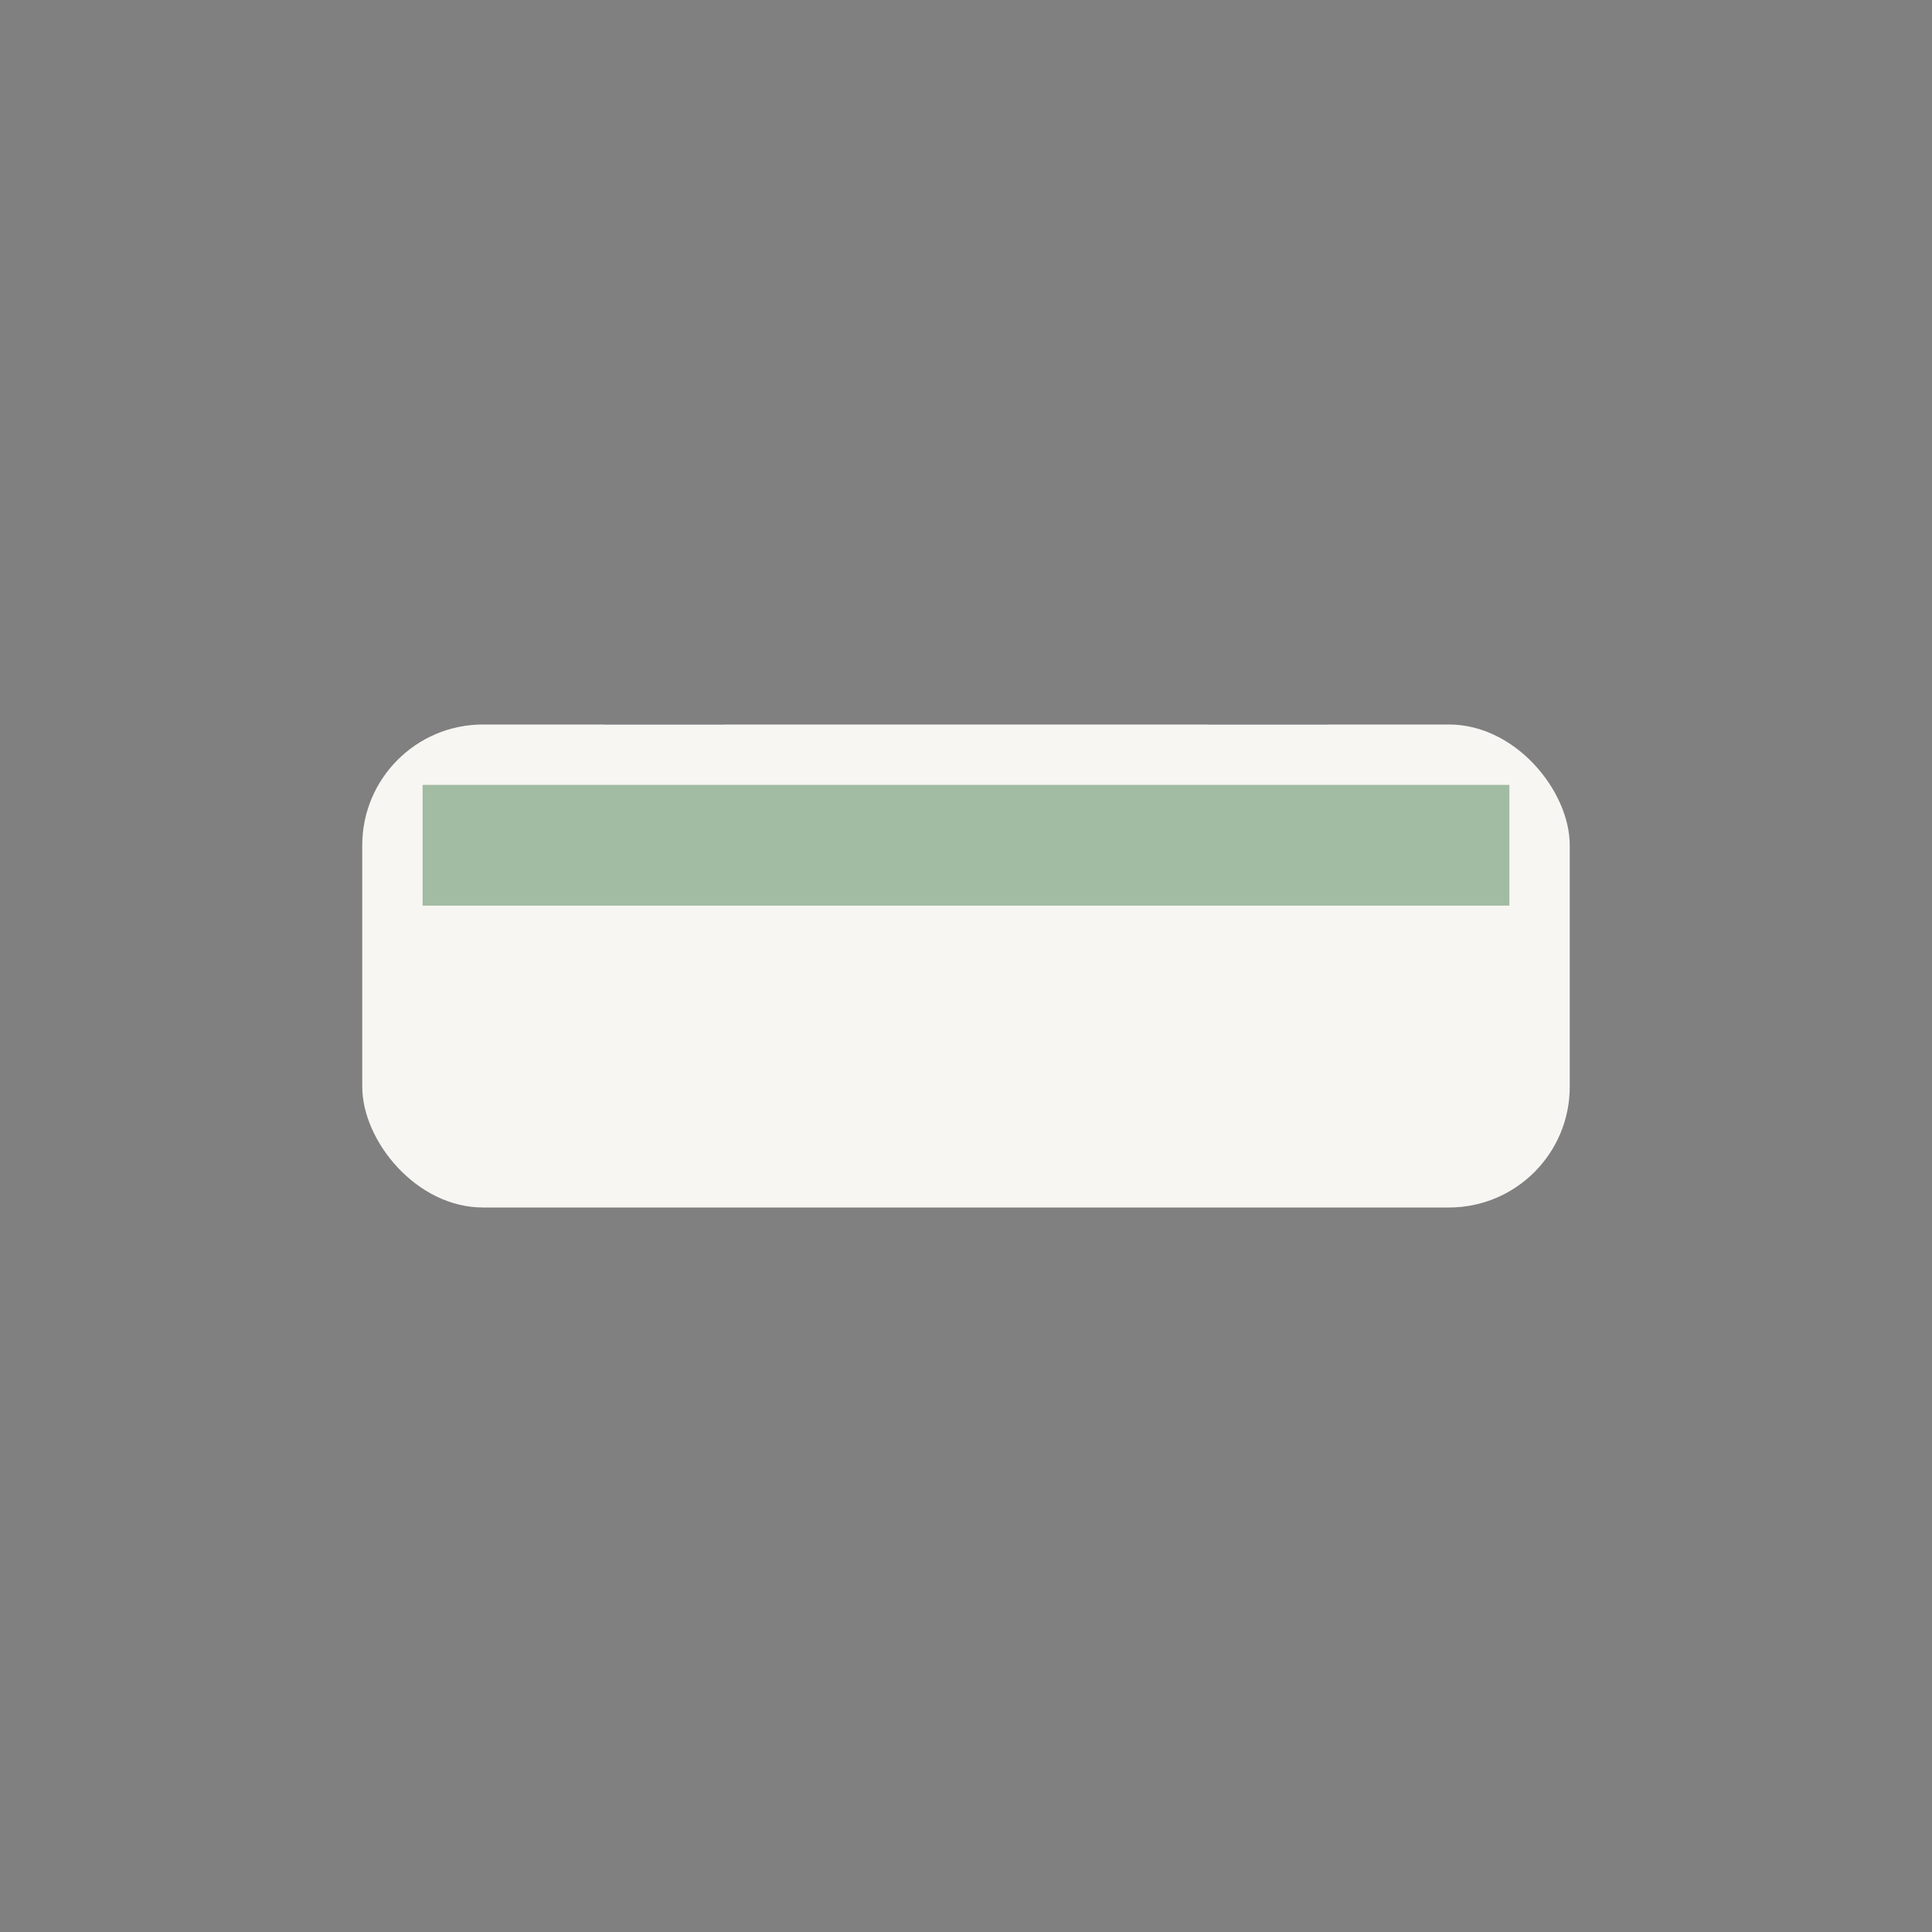
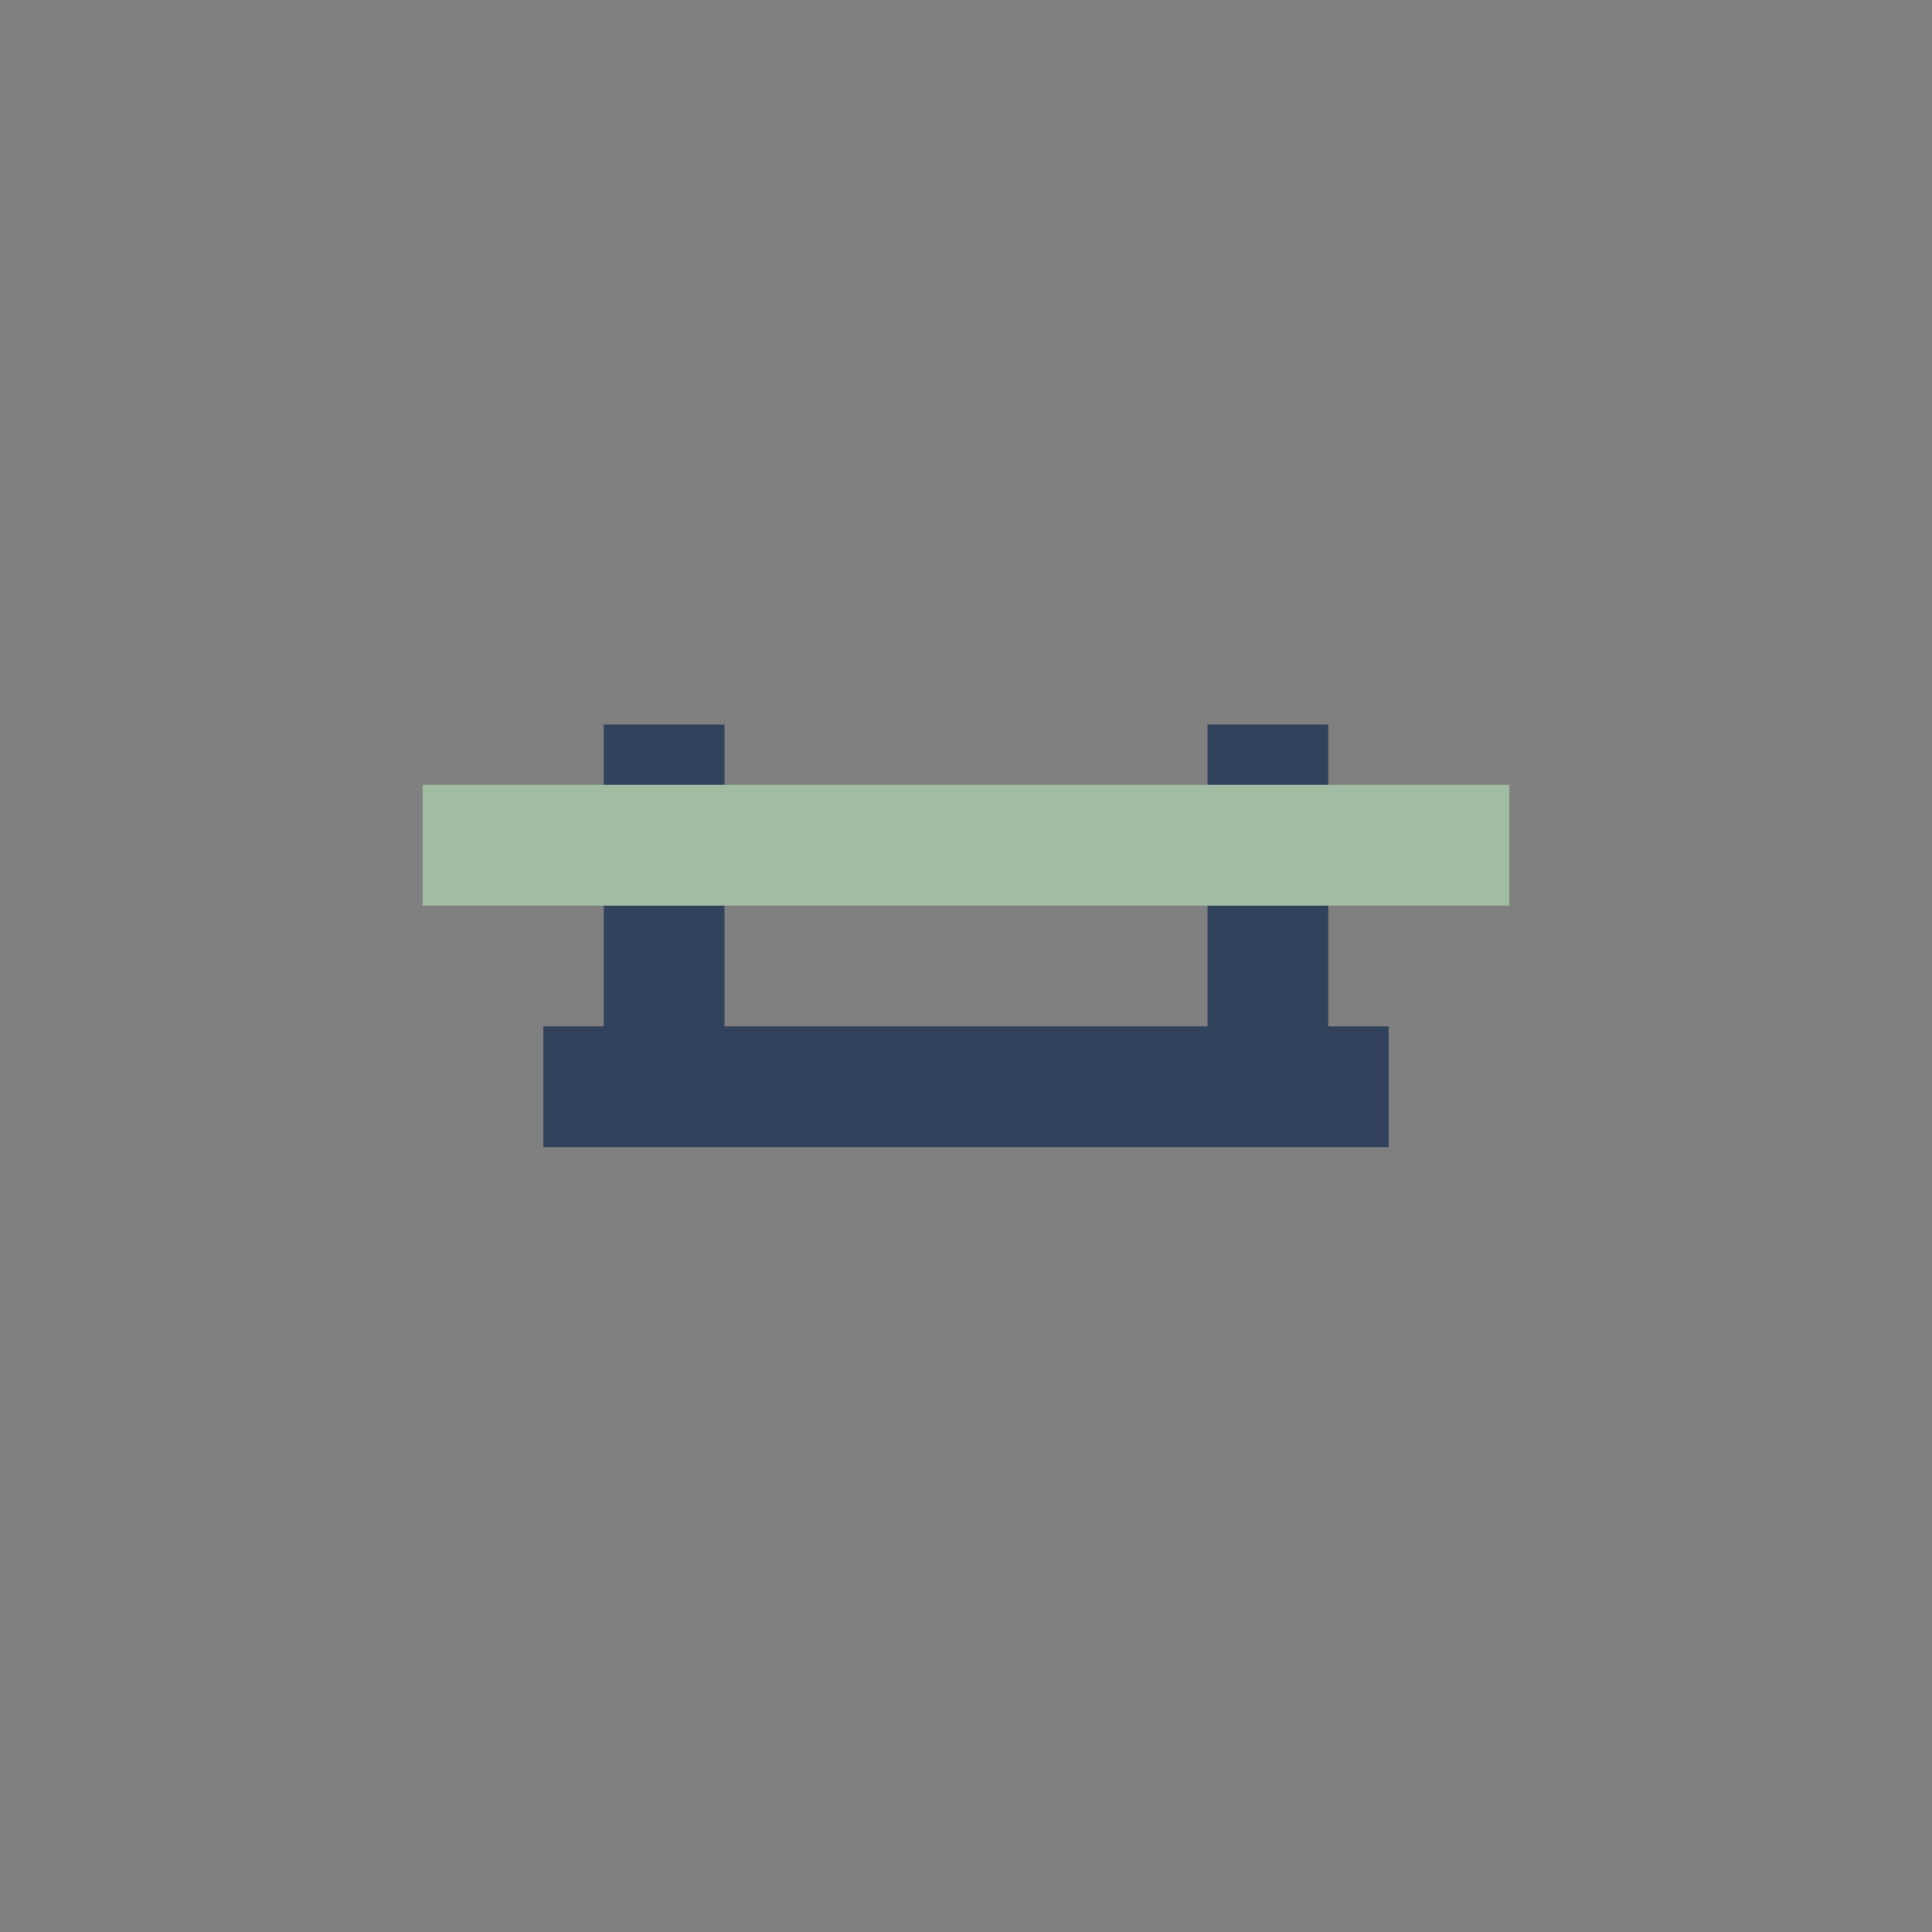
<svg xmlns="http://www.w3.org/2000/svg" width="32" height="32" viewBox="0 0 32 32">
  <rect x="0" y="0" width="32" height="32" fill="#808080" stroke="none" />
  <path d="M9 18h14M11 18v-6m10 6v-6" stroke="#32425C" stroke-width="2" />
-   <rect x="6" y="12" width="20" height="8" rx="2" fill="#F7F6F2" />
  <rect x="7" y="13" width="18" height="2" fill="#A2BBA3" />
</svg>